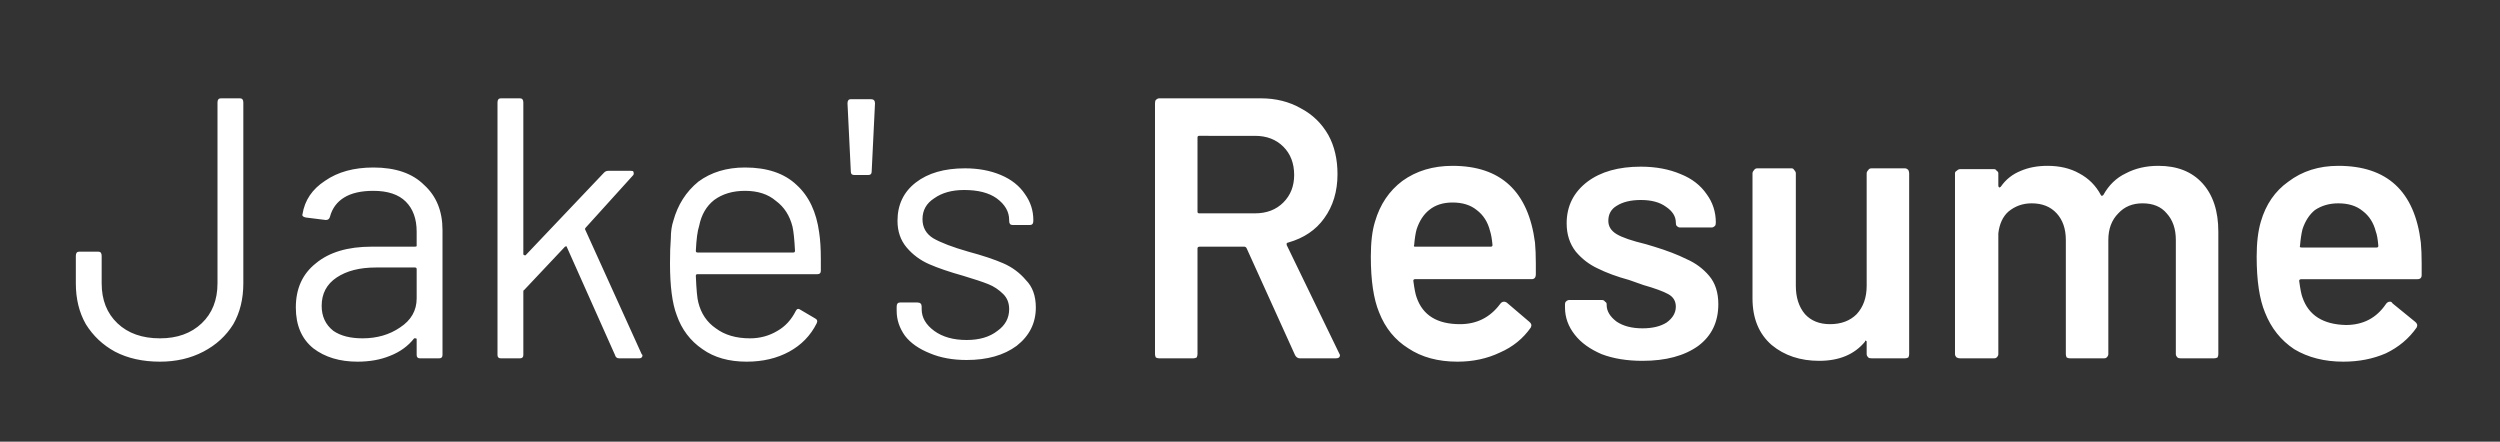
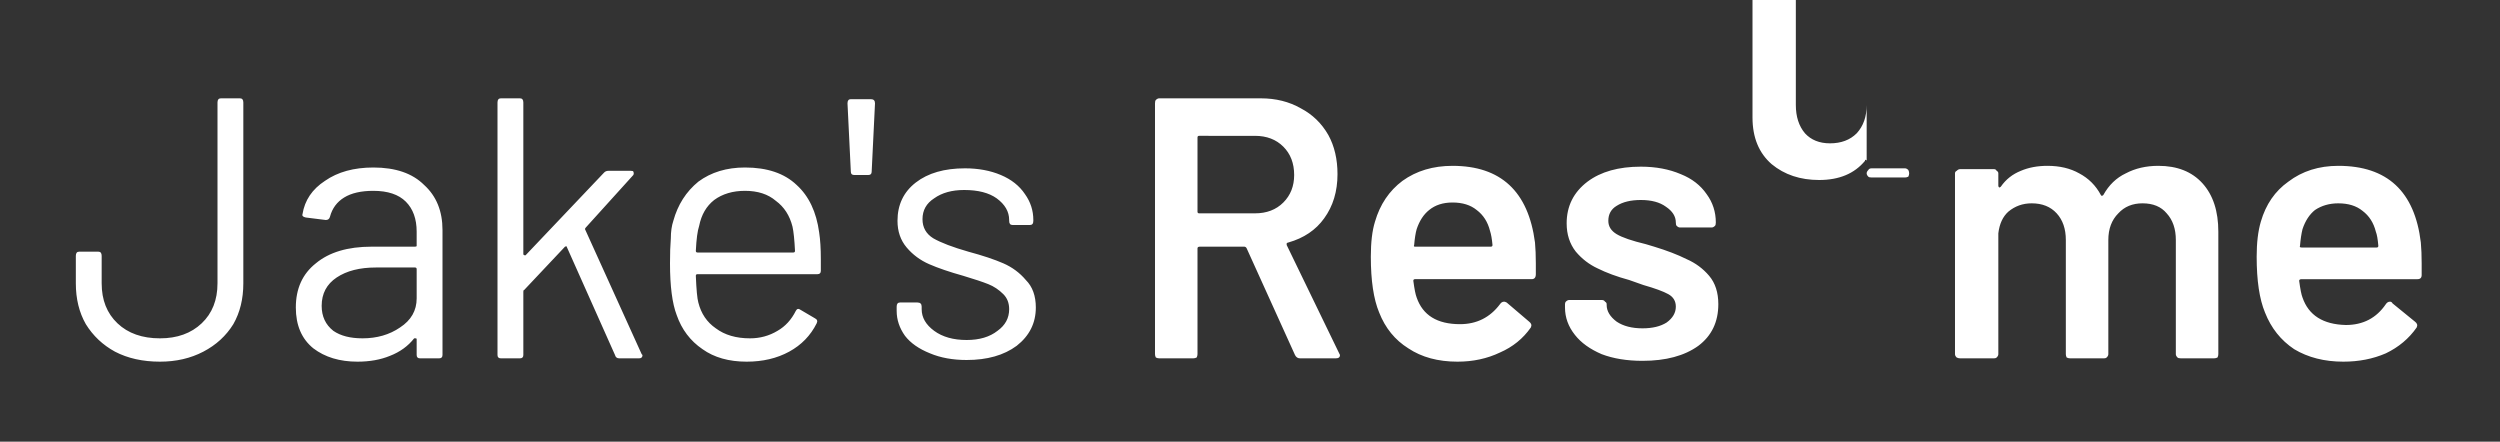
<svg xmlns="http://www.w3.org/2000/svg" version="1.2" viewBox="0 0 300 53" width="300" height="53">
  <rect x="0" y="0" width="300" height="53" fill="#333333" stroke="none" />
  <title>New Project</title>
  <style>
		.s0 { fill: #ffffff } 
	</style>
-   <path id="Jake's Resume" class="s0" aria-label="Jake's Resume" d="m19.2 43.4q-3.1 0-5.4-1.2-2.2-1.2-3.5-3.3-1.2-2.1-1.2-4.9v-3.3q0-0.5 0.4-0.5h2.3q0.4 0 0.4 0.5v3.3q0 3 1.9 4.8 1.9 1.8 5.1 1.8 3.1 0 5-1.8 1.9-1.8 1.9-4.8v-21.7q0-0.5 0.4-0.5h2.3q0.4 0 0.4 0.5v21.7q0 2.8-1.2 4.9-1.3 2.1-3.6 3.3-2.3 1.2-5.2 1.2zm25.6-23.3q4 0 6.1 2.1 2.2 2 2.2 5.4v15q0 0.4-0.4 0.4h-2.3q-0.4 0-0.4-0.4v-1.9q0-0.1-0.1-0.1-0.1 0-0.2 0-1.1 1.4-2.9 2.1-1.7 0.7-3.9 0.7-3.2 0-5.3-1.6-2.1-1.7-2.1-4.9 0-3.4 2.4-5.3 2.4-2 6.7-2h5.2q0.2 0 0.2-0.1v-1.7q0-2.3-1.3-3.6-1.3-1.3-3.9-1.3-2.2 0-3.5 0.8-1.3 0.8-1.7 2.3-0.1 0.4-0.5 0.4l-2.4-0.3q-0.5-0.1-0.4-0.4 0.4-2.5 2.7-4 2.3-1.6 5.8-1.6zm-1.3 20.5q2.6 0 4.5-1.3 2-1.3 2-3.5v-3.5q0-0.2-0.2-0.2h-4.7q-2.9 0-4.7 1.2-1.8 1.2-1.8 3.4 0 1.9 1.4 3 1.3 0.9 3.5 0.9zm16.6 2.4q-0.4 0-0.4-0.4v-30.3q0-0.5 0.4-0.5h2.3q0.4 0 0.4 0.5v18.2q0 0.1 0.1 0.1 0.1 0.1 0.2 0l9.4-9.9q0.2-0.2 0.5-0.2h2.7q0.3 0 0.3 0.1 0.1 0.2 0 0.4l-5.7 6.3q-0.1 0.1-0.1 0.2l6.8 15 0.1 0.1q0 0.4-0.4 0.4h-2.4q-0.4 0-0.5-0.4l-5.8-13q0-0.1-0.2 0l-4.9 5.2q-0.1 0-0.1 0.2v7.6q0 0.4-0.4 0.4zm38.2-15.1q0.2 1.3 0.2 3.2v1.4q0 0.4-0.4 0.4h-14.4q-0.2 0-0.2 0.2 0.1 2.5 0.3 3.2 0.5 2 2.1 3.1 1.6 1.2 4.1 1.2 1.8 0 3.3-0.9 1.4-0.8 2.2-2.4 0.2-0.4 0.6-0.1l1.7 1q0.4 0.2 0.2 0.6-1.1 2.2-3.3 3.4-2.2 1.2-5.1 1.2-3.2 0-5.3-1.5-2.2-1.5-3.1-4.1-0.8-2.1-0.8-6.2 0-1.8 0.1-3 0-1.2 0.3-2.1 0.8-2.9 3-4.7 2.3-1.7 5.6-1.7 4 0 6.2 2.1 2.2 2 2.7 5.7zm-8.9-5q-2.2 0-3.7 1.1-1.4 1.1-1.8 3.1-0.3 0.9-0.4 3 0 0.2 0.2 0.2h11.5q0.2 0 0.2-0.2-0.1-2-0.3-2.9-0.5-2-2-3.1-1.4-1.2-3.7-1.2zm13.1-1.9q-0.4 0-0.4-0.4l-0.4-8.2q0-0.5 0.4-0.5h2.4q0.5 0 0.5 0.5l-0.4 8.2q0 0.4-0.4 0.4zm13.5 22.2q-2.5 0-4.4-0.8-2-0.8-3-2.1-1-1.4-1-3v-0.5q0-0.5 0.4-0.5h2.1q0.5 0 0.5 0.5v0.3q0 1.5 1.5 2.6 1.5 1.1 3.9 1.1 2.3 0 3.7-1.1 1.4-1 1.4-2.6 0-1.1-0.7-1.8-0.8-0.8-1.8-1.2-1-0.4-3-1-2.5-0.7-4.1-1.4-1.6-0.7-2.7-2-1.1-1.3-1.1-3.2 0-2.9 2.2-4.6 2.2-1.7 5.9-1.7 2.4 0 4.3 0.8 1.9 0.8 2.9 2.3 1 1.4 1 3.1v0.1q0 0.5-0.4 0.5h-2.1q-0.4 0-0.4-0.5v-0.1q0-1.5-1.5-2.6-1.4-1-3.9-1-2.2 0-3.6 1-1.4 0.9-1.4 2.5 0 1.5 1.3 2.3 1.4 0.8 4.2 1.6 2.6 0.7 4.2 1.4 1.6 0.7 2.7 2 1.2 1.2 1.2 3.3 0 2.8-2.3 4.6-2.3 1.7-6 1.7zm40-0.2q-0.4 0-0.6-0.4l-5.8-12.8q-0.1-0.2-0.3-0.2h-5.3q-0.3 0-0.3 0.2v12.7q0 0.2-0.1 0.4-0.2 0.1-0.4 0.1h-4.1q-0.2 0-0.4-0.1-0.1-0.2-0.1-0.4v-30.1q0-0.3 0.1-0.4 0.2-0.2 0.4-0.2h12.2q2.7 0 4.8 1.2 2.1 1.1 3.3 3.2 1.1 2 1.1 4.7 0 3.1-1.6 5.3-1.5 2.1-4.3 2.9-0.1 0-0.2 0.1 0 0.1 0 0.2l6.3 13q0.1 0.2 0.1 0.2 0 0.4-0.5 0.4zm-12.1-26.7q-0.2 0-0.2 0.2v8.9q0 0.2 0.2 0.2h6.7q2.1 0 3.4-1.3 1.3-1.3 1.3-3.3 0-2.1-1.3-3.4-1.3-1.3-3.4-1.3zm40.3 12.8q0.1 1.1 0.1 2.5v1.3q0 0.6-0.5 0.6h-14q-0.2 0-0.2 0.2 0.2 1.5 0.4 2 1.1 3.2 5.2 3.2 3 0 4.8-2.4 0.2-0.3 0.5-0.3 0.1 0 0.3 0.1l2.7 2.3q0.4 0.3 0.2 0.7-1.4 2-3.7 3-2.3 1.1-5.1 1.1-3.5 0-5.9-1.6-2.4-1.5-3.5-4.3-1-2.4-1-6.7 0-2.6 0.5-4.2 0.9-3.1 3.3-4.9 2.5-1.8 6-1.8 8.7 0 9.9 9.2zm-9.9-4.8q-1.7 0-2.8 0.9-1 0.8-1.5 2.3-0.2 0.7-0.3 1.9-0.1 0.2 0.1 0.2h9.1q0.2 0 0.2-0.2-0.1-1.1-0.3-1.7-0.4-1.6-1.6-2.5-1.1-0.9-2.9-0.9zm22.8 19q-2.8 0-4.9-0.8-2.1-0.9-3.2-2.3-1.2-1.5-1.2-3.3v-0.4q0-0.2 0.1-0.3 0.2-0.2 0.4-0.2h3.9q0.3 0 0.4 0.2 0.2 0.1 0.2 0.3v0.1q0 1.1 1.2 2 1.2 0.8 3.1 0.8 1.8 0 2.9-0.7 1.1-0.8 1.1-1.9 0-1-0.9-1.5-0.9-0.5-3-1.1l-1.7-0.6q-2.2-0.6-3.8-1.4-1.5-0.7-2.6-2-1.1-1.4-1.1-3.4 0-3.1 2.5-5 2.4-1.8 6.4-1.8 2.7 0 4.8 0.9 2 0.8 3.1 2.4 1.1 1.5 1.1 3.4 0 0.3-0.1 0.4-0.2 0.2-0.4 0.2h-3.8q-0.2 0-0.4-0.2-0.1-0.1-0.1-0.4 0-1.1-1.2-1.9-1.1-0.8-3-0.8-1.8 0-2.9 0.7-1 0.6-1 1.8 0 1 1 1.6 1 0.6 3.5 1.2l1 0.3q2.3 0.7 3.9 1.5 1.6 0.7 2.7 2 1.1 1.3 1.1 3.4 0 3.2-2.4 5-2.5 1.8-6.7 1.8zm26.9-22.5q0-0.2 0.2-0.4 0.1-0.2 0.4-0.2h4q0.2 0 0.4 0.2 0.1 0.2 0.1 0.4v21.7q0 0.2-0.1 0.4-0.2 0.1-0.4 0.1h-4q-0.3 0-0.4-0.1-0.2-0.2-0.2-0.4v-1.5q0-0.1-0.1-0.1-0.1-0.1-0.1 0.1-1.9 2.3-5.5 2.3-3.4 0-5.7-1.9-2.3-2-2.3-5.6v-15q0-0.2 0.2-0.4 0.1-0.2 0.4-0.2h4.1q0.2 0 0.3 0.2 0.2 0.2 0.2 0.4v13.5q0 2.1 1.1 3.4 1.1 1.2 3 1.2 2 0 3.2-1.2 1.2-1.3 1.2-3.4zm35-0.9q3.4 0 5.3 2.1 1.9 2.1 1.9 5.8v14.7q0 0.2-0.1 0.4-0.2 0.1-0.4 0.1h-4q-0.3 0-0.4-0.1-0.2-0.2-0.2-0.4v-13.7q0-2-1.1-3.2-1-1.2-2.9-1.2-1.8 0-2.9 1.2-1.2 1.2-1.2 3.2v13.7q0 0.2-0.2 0.4-0.1 0.1-0.3 0.1h-4.1q-0.2 0-0.4-0.1-0.1-0.2-0.1-0.4v-13.7q0-2-1.1-3.2-1.1-1.2-3-1.2-1.6 0-2.8 1-1 0.9-1.2 2.6v14.5q0 0.2-0.2 0.4-0.1 0.1-0.3 0.1h-4.1q-0.2 0-0.4-0.1-0.2-0.2-0.2-0.4v-21.7q0-0.2 0.2-0.3 0.2-0.2 0.4-0.2h4.1q0.2 0 0.3 0.2 0.2 0.1 0.2 0.3v1.5q0 0.1 0.1 0.2 0.1 0 0.2-0.1 0.9-1.3 2.4-1.9 1.4-0.6 3.2-0.6 2.2 0 3.8 0.9 1.7 0.9 2.6 2.6 0.1 0.2 0.3 0 1-1.8 2.7-2.6 1.7-0.9 3.9-0.9zm31.5 9.2q0.1 1.1 0.1 2.5v1.4q0 0.5-0.5 0.5h-13.9q-0.3 0-0.3 0.2 0.2 1.5 0.4 2 1.1 3.2 5.2 3.3 3.1 0 4.8-2.5 0.2-0.3 0.5-0.3 0.2 0 0.3 0.2l2.7 2.2q0.4 0.3 0.2 0.7-1.4 2-3.7 3.1-2.3 1-5.1 1-3.4 0-5.9-1.5-2.4-1.6-3.5-4.4-1-2.4-1-6.7 0-2.5 0.5-4.2 0.9-3.1 3.3-4.8 2.5-1.9 6-1.9 8.8 0 9.9 9.2zm-9.9-4.7q-1.6 0-2.8 0.8-1 0.8-1.5 2.3-0.2 0.8-0.3 2-0.1 0.2 0.2 0.2h9q0.2 0 0.2-0.2-0.1-1.2-0.3-1.7-0.4-1.6-1.6-2.5-1.1-0.9-2.9-0.9z" />
+   <path id="Jake's Resume" class="s0" aria-label="Jake's Resume" d="m19.2 43.4q-3.1 0-5.4-1.2-2.2-1.2-3.5-3.3-1.2-2.1-1.2-4.9v-3.3q0-0.5 0.4-0.5h2.3q0.4 0 0.4 0.5v3.3q0 3 1.9 4.8 1.9 1.8 5.1 1.8 3.1 0 5-1.8 1.9-1.8 1.9-4.8v-21.7q0-0.5 0.4-0.5h2.3q0.4 0 0.4 0.5v21.7q0 2.8-1.2 4.9-1.3 2.1-3.6 3.3-2.3 1.2-5.2 1.2zm25.6-23.3q4 0 6.1 2.1 2.2 2 2.2 5.4v15q0 0.4-0.4 0.4h-2.3q-0.4 0-0.4-0.4v-1.9q0-0.1-0.1-0.1-0.1 0-0.2 0-1.1 1.4-2.9 2.1-1.7 0.7-3.9 0.7-3.2 0-5.3-1.6-2.1-1.7-2.1-4.9 0-3.4 2.4-5.3 2.4-2 6.7-2h5.2q0.2 0 0.2-0.1v-1.7q0-2.3-1.3-3.6-1.3-1.3-3.9-1.3-2.2 0-3.5 0.8-1.3 0.8-1.7 2.3-0.1 0.4-0.5 0.4l-2.4-0.3q-0.5-0.1-0.4-0.4 0.4-2.5 2.7-4 2.3-1.6 5.8-1.6zm-1.3 20.5q2.6 0 4.5-1.3 2-1.3 2-3.5v-3.5q0-0.2-0.2-0.2h-4.7q-2.9 0-4.7 1.2-1.8 1.2-1.8 3.4 0 1.9 1.4 3 1.3 0.9 3.5 0.9zm16.6 2.4q-0.4 0-0.4-0.4v-30.3q0-0.5 0.4-0.5h2.3q0.4 0 0.4 0.5v18.2q0 0.1 0.1 0.1 0.1 0.1 0.2 0l9.4-9.9q0.2-0.2 0.5-0.2h2.7q0.3 0 0.3 0.1 0.1 0.2 0 0.4l-5.7 6.3q-0.1 0.1-0.1 0.2l6.8 15 0.1 0.1q0 0.4-0.4 0.4h-2.4q-0.4 0-0.5-0.4l-5.8-13q0-0.1-0.2 0l-4.9 5.2q-0.1 0-0.1 0.2v7.6q0 0.4-0.4 0.4zm38.2-15.1q0.2 1.3 0.2 3.2v1.4q0 0.4-0.4 0.4h-14.4q-0.2 0-0.2 0.2 0.1 2.5 0.3 3.2 0.5 2 2.1 3.1 1.6 1.2 4.1 1.2 1.8 0 3.3-0.9 1.4-0.8 2.2-2.4 0.2-0.4 0.6-0.1l1.7 1q0.4 0.2 0.2 0.6-1.1 2.2-3.3 3.4-2.2 1.2-5.1 1.2-3.2 0-5.3-1.5-2.2-1.5-3.1-4.1-0.8-2.1-0.8-6.2 0-1.8 0.1-3 0-1.2 0.3-2.1 0.8-2.9 3-4.7 2.3-1.7 5.6-1.7 4 0 6.2 2.1 2.2 2 2.7 5.7zm-8.9-5q-2.2 0-3.7 1.1-1.4 1.1-1.8 3.1-0.3 0.9-0.4 3 0 0.2 0.2 0.2h11.5q0.2 0 0.2-0.2-0.1-2-0.3-2.9-0.5-2-2-3.1-1.4-1.2-3.7-1.2zm13.1-1.9q-0.4 0-0.4-0.4l-0.4-8.2q0-0.5 0.4-0.5h2.4q0.5 0 0.5 0.5l-0.4 8.2q0 0.4-0.4 0.4zm13.5 22.2q-2.5 0-4.4-0.8-2-0.8-3-2.1-1-1.4-1-3v-0.5q0-0.5 0.4-0.5h2.1q0.5 0 0.5 0.5v0.3q0 1.5 1.5 2.6 1.5 1.1 3.9 1.1 2.3 0 3.7-1.1 1.4-1 1.4-2.6 0-1.1-0.7-1.8-0.8-0.8-1.8-1.2-1-0.4-3-1-2.5-0.7-4.1-1.4-1.6-0.7-2.7-2-1.1-1.3-1.1-3.2 0-2.9 2.2-4.6 2.2-1.7 5.9-1.7 2.4 0 4.3 0.8 1.9 0.8 2.9 2.3 1 1.4 1 3.1v0.1q0 0.5-0.4 0.5h-2.1q-0.4 0-0.4-0.5v-0.1q0-1.5-1.5-2.6-1.4-1-3.9-1-2.2 0-3.6 1-1.4 0.9-1.4 2.5 0 1.5 1.3 2.3 1.4 0.8 4.2 1.6 2.6 0.7 4.2 1.4 1.6 0.7 2.7 2 1.2 1.2 1.2 3.3 0 2.8-2.3 4.6-2.3 1.7-6 1.7zm40-0.2q-0.4 0-0.6-0.4l-5.8-12.8q-0.1-0.2-0.3-0.2h-5.3q-0.3 0-0.3 0.2v12.7q0 0.2-0.1 0.4-0.2 0.1-0.4 0.1h-4.1q-0.2 0-0.4-0.1-0.1-0.2-0.1-0.4v-30.1q0-0.3 0.1-0.4 0.2-0.2 0.4-0.2h12.2q2.7 0 4.8 1.2 2.1 1.1 3.3 3.2 1.1 2 1.1 4.7 0 3.1-1.6 5.3-1.5 2.1-4.3 2.9-0.1 0-0.2 0.1 0 0.1 0 0.2l6.3 13q0.1 0.2 0.1 0.2 0 0.4-0.5 0.4zm-12.1-26.7q-0.2 0-0.2 0.2v8.9q0 0.2 0.2 0.2h6.7q2.1 0 3.4-1.3 1.3-1.3 1.3-3.3 0-2.1-1.3-3.4-1.3-1.3-3.4-1.3zm40.3 12.8q0.1 1.1 0.1 2.5v1.3q0 0.6-0.5 0.6h-14q-0.2 0-0.2 0.2 0.2 1.5 0.4 2 1.1 3.2 5.2 3.2 3 0 4.8-2.4 0.2-0.3 0.5-0.3 0.1 0 0.3 0.1l2.7 2.3q0.4 0.3 0.2 0.7-1.4 2-3.7 3-2.3 1.1-5.1 1.1-3.5 0-5.9-1.6-2.4-1.5-3.5-4.3-1-2.4-1-6.7 0-2.6 0.5-4.2 0.9-3.1 3.3-4.9 2.5-1.8 6-1.8 8.7 0 9.9 9.2zm-9.9-4.8q-1.7 0-2.8 0.9-1 0.8-1.5 2.3-0.2 0.7-0.3 1.9-0.1 0.2 0.1 0.2h9.1q0.2 0 0.2-0.2-0.1-1.1-0.3-1.7-0.4-1.6-1.6-2.5-1.1-0.9-2.9-0.9zm22.8 19q-2.8 0-4.9-0.8-2.1-0.9-3.2-2.3-1.2-1.5-1.2-3.3v-0.4q0-0.2 0.1-0.3 0.2-0.2 0.4-0.2h3.9q0.3 0 0.4 0.2 0.2 0.1 0.2 0.3v0.1q0 1.1 1.2 2 1.2 0.8 3.1 0.8 1.8 0 2.9-0.7 1.1-0.8 1.1-1.9 0-1-0.9-1.5-0.9-0.5-3-1.1l-1.7-0.6q-2.2-0.6-3.8-1.4-1.5-0.7-2.6-2-1.1-1.4-1.1-3.4 0-3.1 2.5-5 2.4-1.8 6.4-1.8 2.7 0 4.8 0.9 2 0.8 3.1 2.4 1.1 1.5 1.1 3.4 0 0.3-0.1 0.4-0.2 0.2-0.4 0.2h-3.8q-0.2 0-0.4-0.2-0.1-0.1-0.1-0.4 0-1.1-1.2-1.9-1.1-0.8-3-0.8-1.8 0-2.9 0.7-1 0.6-1 1.8 0 1 1 1.6 1 0.6 3.5 1.2l1 0.3q2.3 0.7 3.9 1.5 1.6 0.7 2.7 2 1.1 1.3 1.1 3.4 0 3.2-2.4 5-2.5 1.8-6.7 1.8zm26.9-22.5q0-0.2 0.2-0.4 0.1-0.2 0.4-0.2h4q0.2 0 0.4 0.2 0.1 0.2 0.1 0.4q0 0.2-0.1 0.4-0.2 0.1-0.4 0.1h-4q-0.3 0-0.4-0.1-0.2-0.2-0.2-0.4v-1.5q0-0.1-0.1-0.1-0.1-0.1-0.1 0.1-1.9 2.3-5.5 2.3-3.4 0-5.7-1.9-2.3-2-2.3-5.6v-15q0-0.2 0.2-0.4 0.1-0.2 0.4-0.2h4.1q0.2 0 0.3 0.2 0.2 0.2 0.2 0.4v13.5q0 2.1 1.1 3.4 1.1 1.2 3 1.2 2 0 3.2-1.2 1.2-1.3 1.2-3.4zm35-0.9q3.4 0 5.3 2.1 1.9 2.1 1.9 5.8v14.7q0 0.2-0.1 0.4-0.2 0.1-0.4 0.1h-4q-0.3 0-0.4-0.1-0.2-0.2-0.2-0.4v-13.7q0-2-1.1-3.2-1-1.2-2.9-1.2-1.8 0-2.9 1.2-1.2 1.2-1.2 3.2v13.7q0 0.2-0.2 0.4-0.1 0.1-0.3 0.1h-4.1q-0.2 0-0.4-0.1-0.1-0.2-0.1-0.4v-13.7q0-2-1.1-3.2-1.1-1.2-3-1.2-1.6 0-2.8 1-1 0.9-1.2 2.6v14.5q0 0.2-0.2 0.4-0.1 0.1-0.3 0.1h-4.1q-0.2 0-0.4-0.1-0.2-0.2-0.2-0.4v-21.7q0-0.2 0.2-0.3 0.2-0.2 0.4-0.2h4.1q0.2 0 0.3 0.2 0.2 0.1 0.2 0.3v1.5q0 0.1 0.1 0.2 0.1 0 0.2-0.1 0.9-1.3 2.4-1.9 1.4-0.6 3.2-0.6 2.2 0 3.8 0.9 1.7 0.9 2.6 2.6 0.1 0.2 0.3 0 1-1.8 2.7-2.6 1.7-0.9 3.9-0.9zm31.5 9.2q0.1 1.1 0.1 2.5v1.4q0 0.5-0.5 0.5h-13.9q-0.3 0-0.3 0.2 0.2 1.5 0.4 2 1.1 3.2 5.2 3.3 3.1 0 4.8-2.5 0.2-0.3 0.5-0.3 0.2 0 0.3 0.2l2.7 2.2q0.4 0.3 0.2 0.7-1.4 2-3.7 3.1-2.3 1-5.1 1-3.4 0-5.9-1.5-2.4-1.6-3.5-4.4-1-2.4-1-6.7 0-2.5 0.5-4.2 0.9-3.1 3.3-4.8 2.5-1.9 6-1.9 8.8 0 9.9 9.2zm-9.9-4.7q-1.6 0-2.8 0.8-1 0.8-1.5 2.3-0.2 0.8-0.3 2-0.1 0.2 0.2 0.2h9q0.2 0 0.2-0.2-0.1-1.2-0.3-1.7-0.4-1.6-1.6-2.5-1.1-0.9-2.9-0.9z" />
</svg>